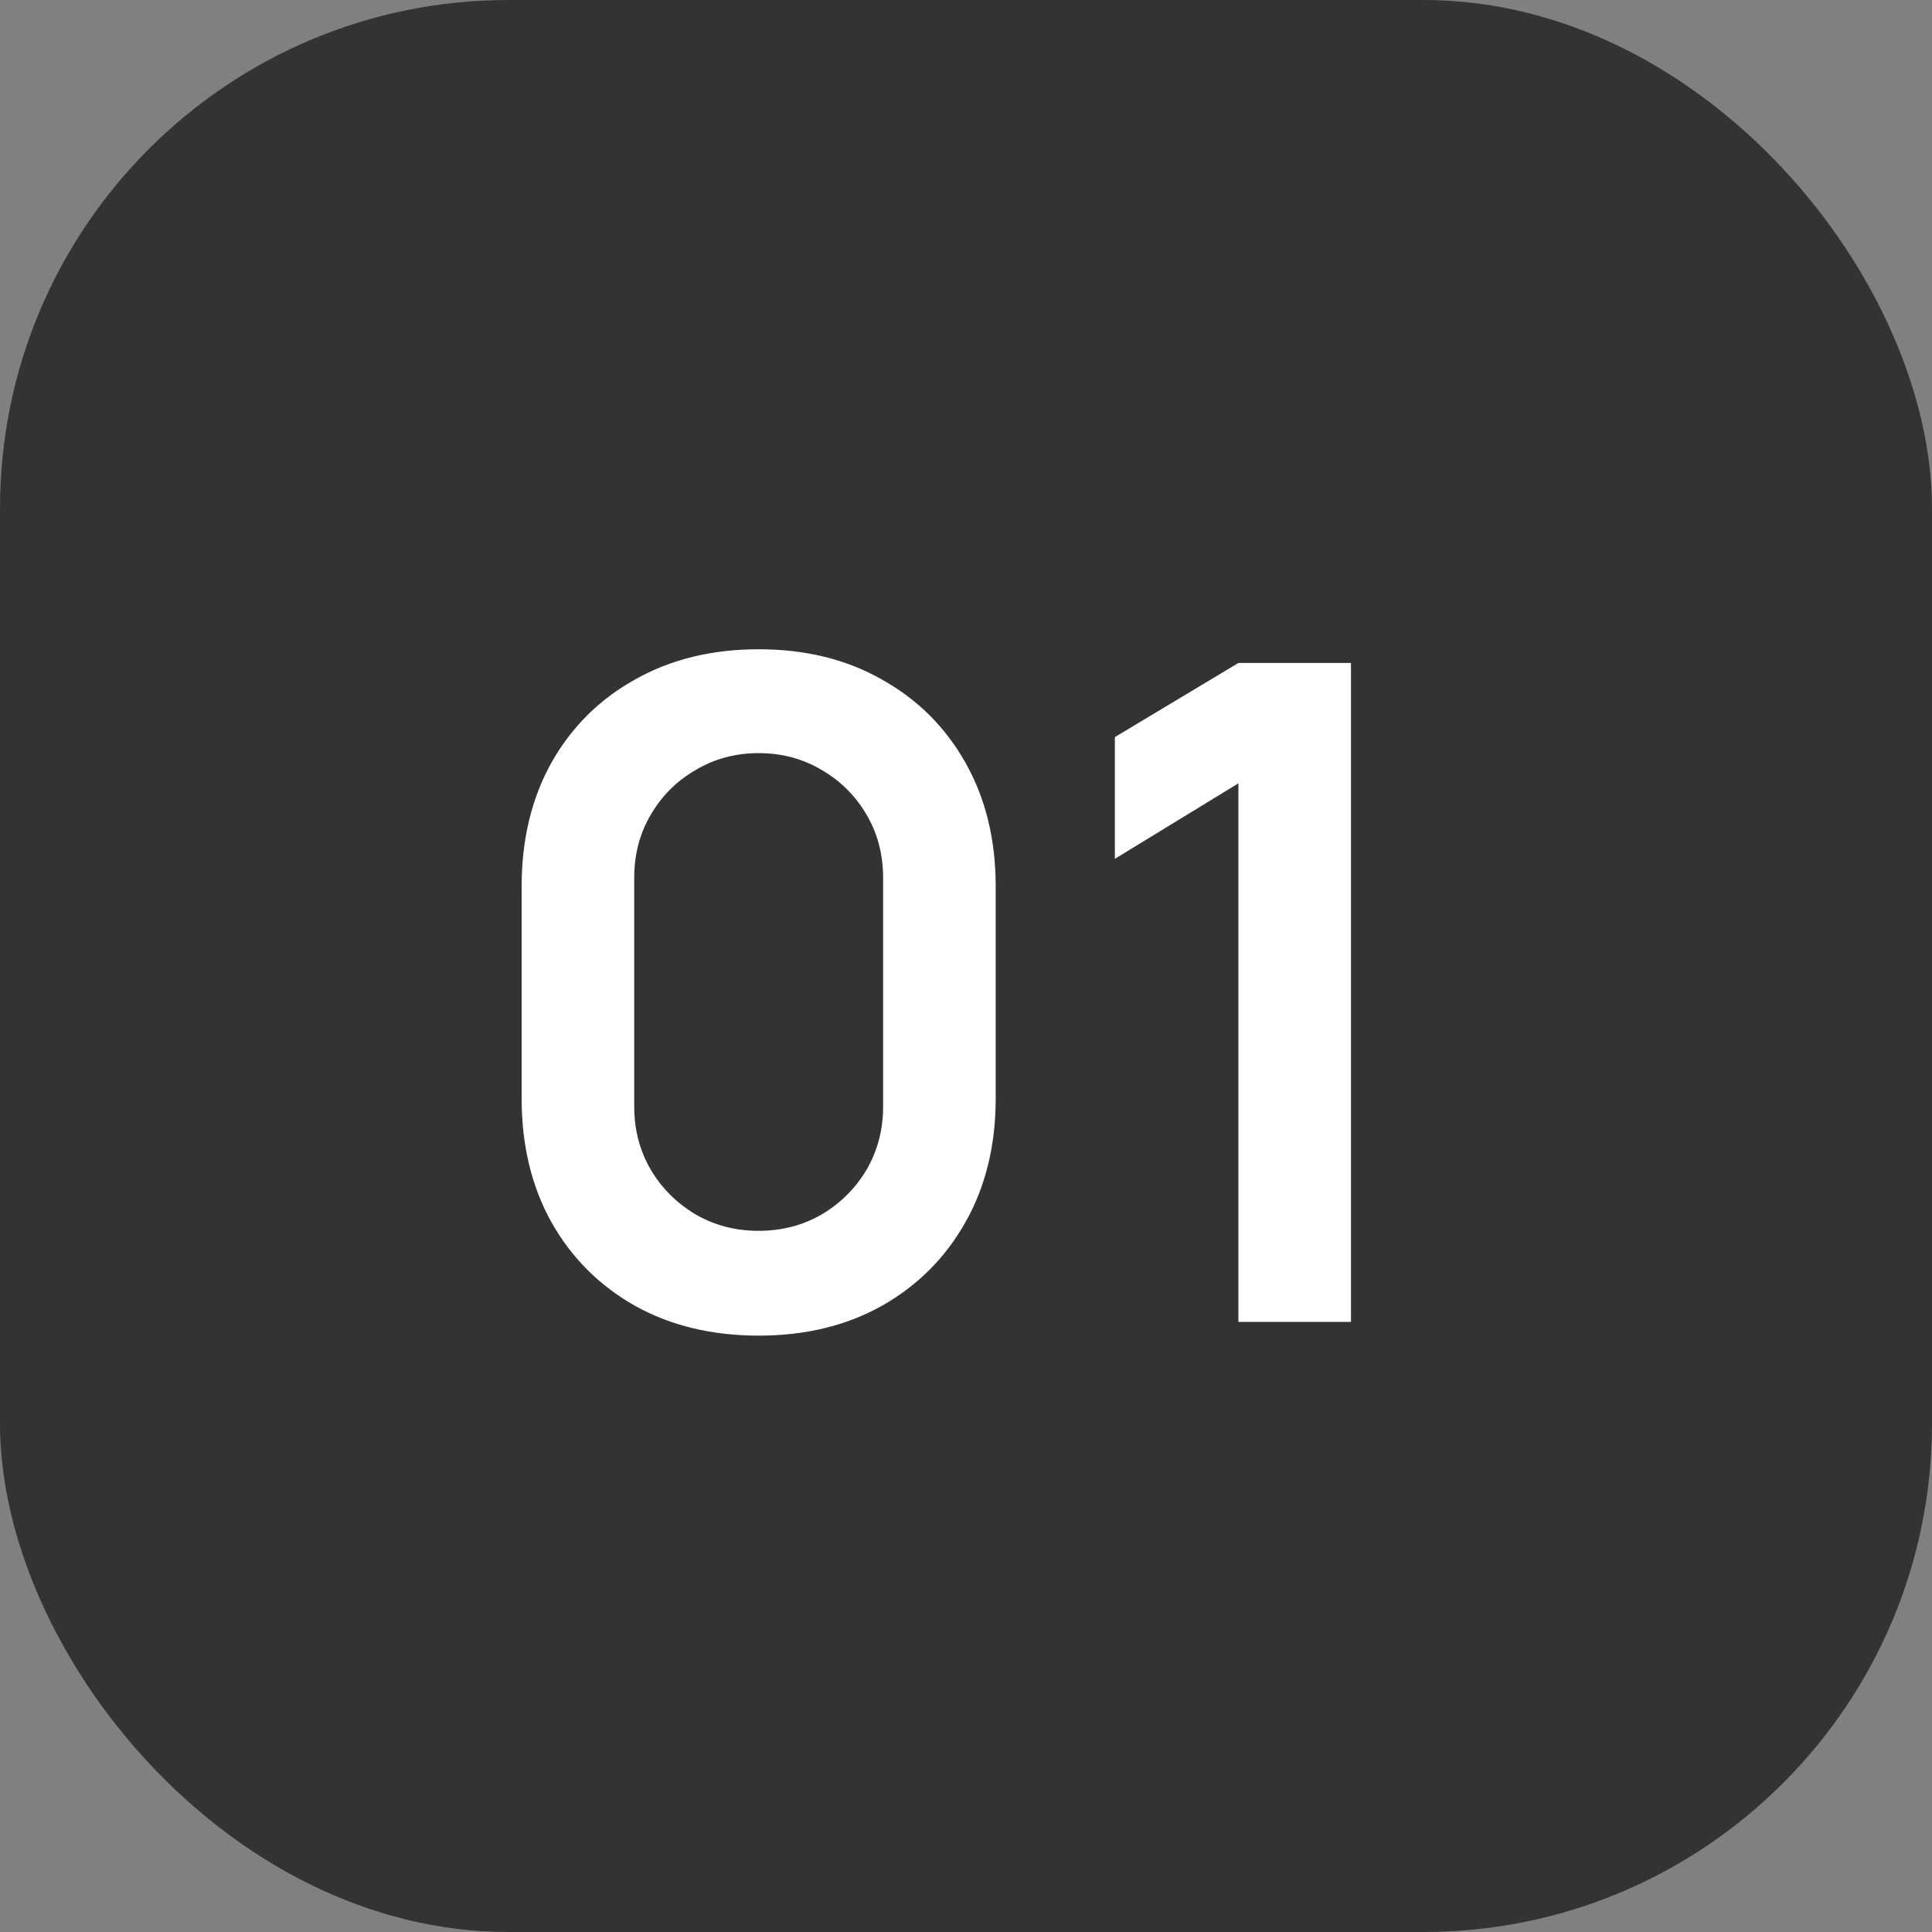
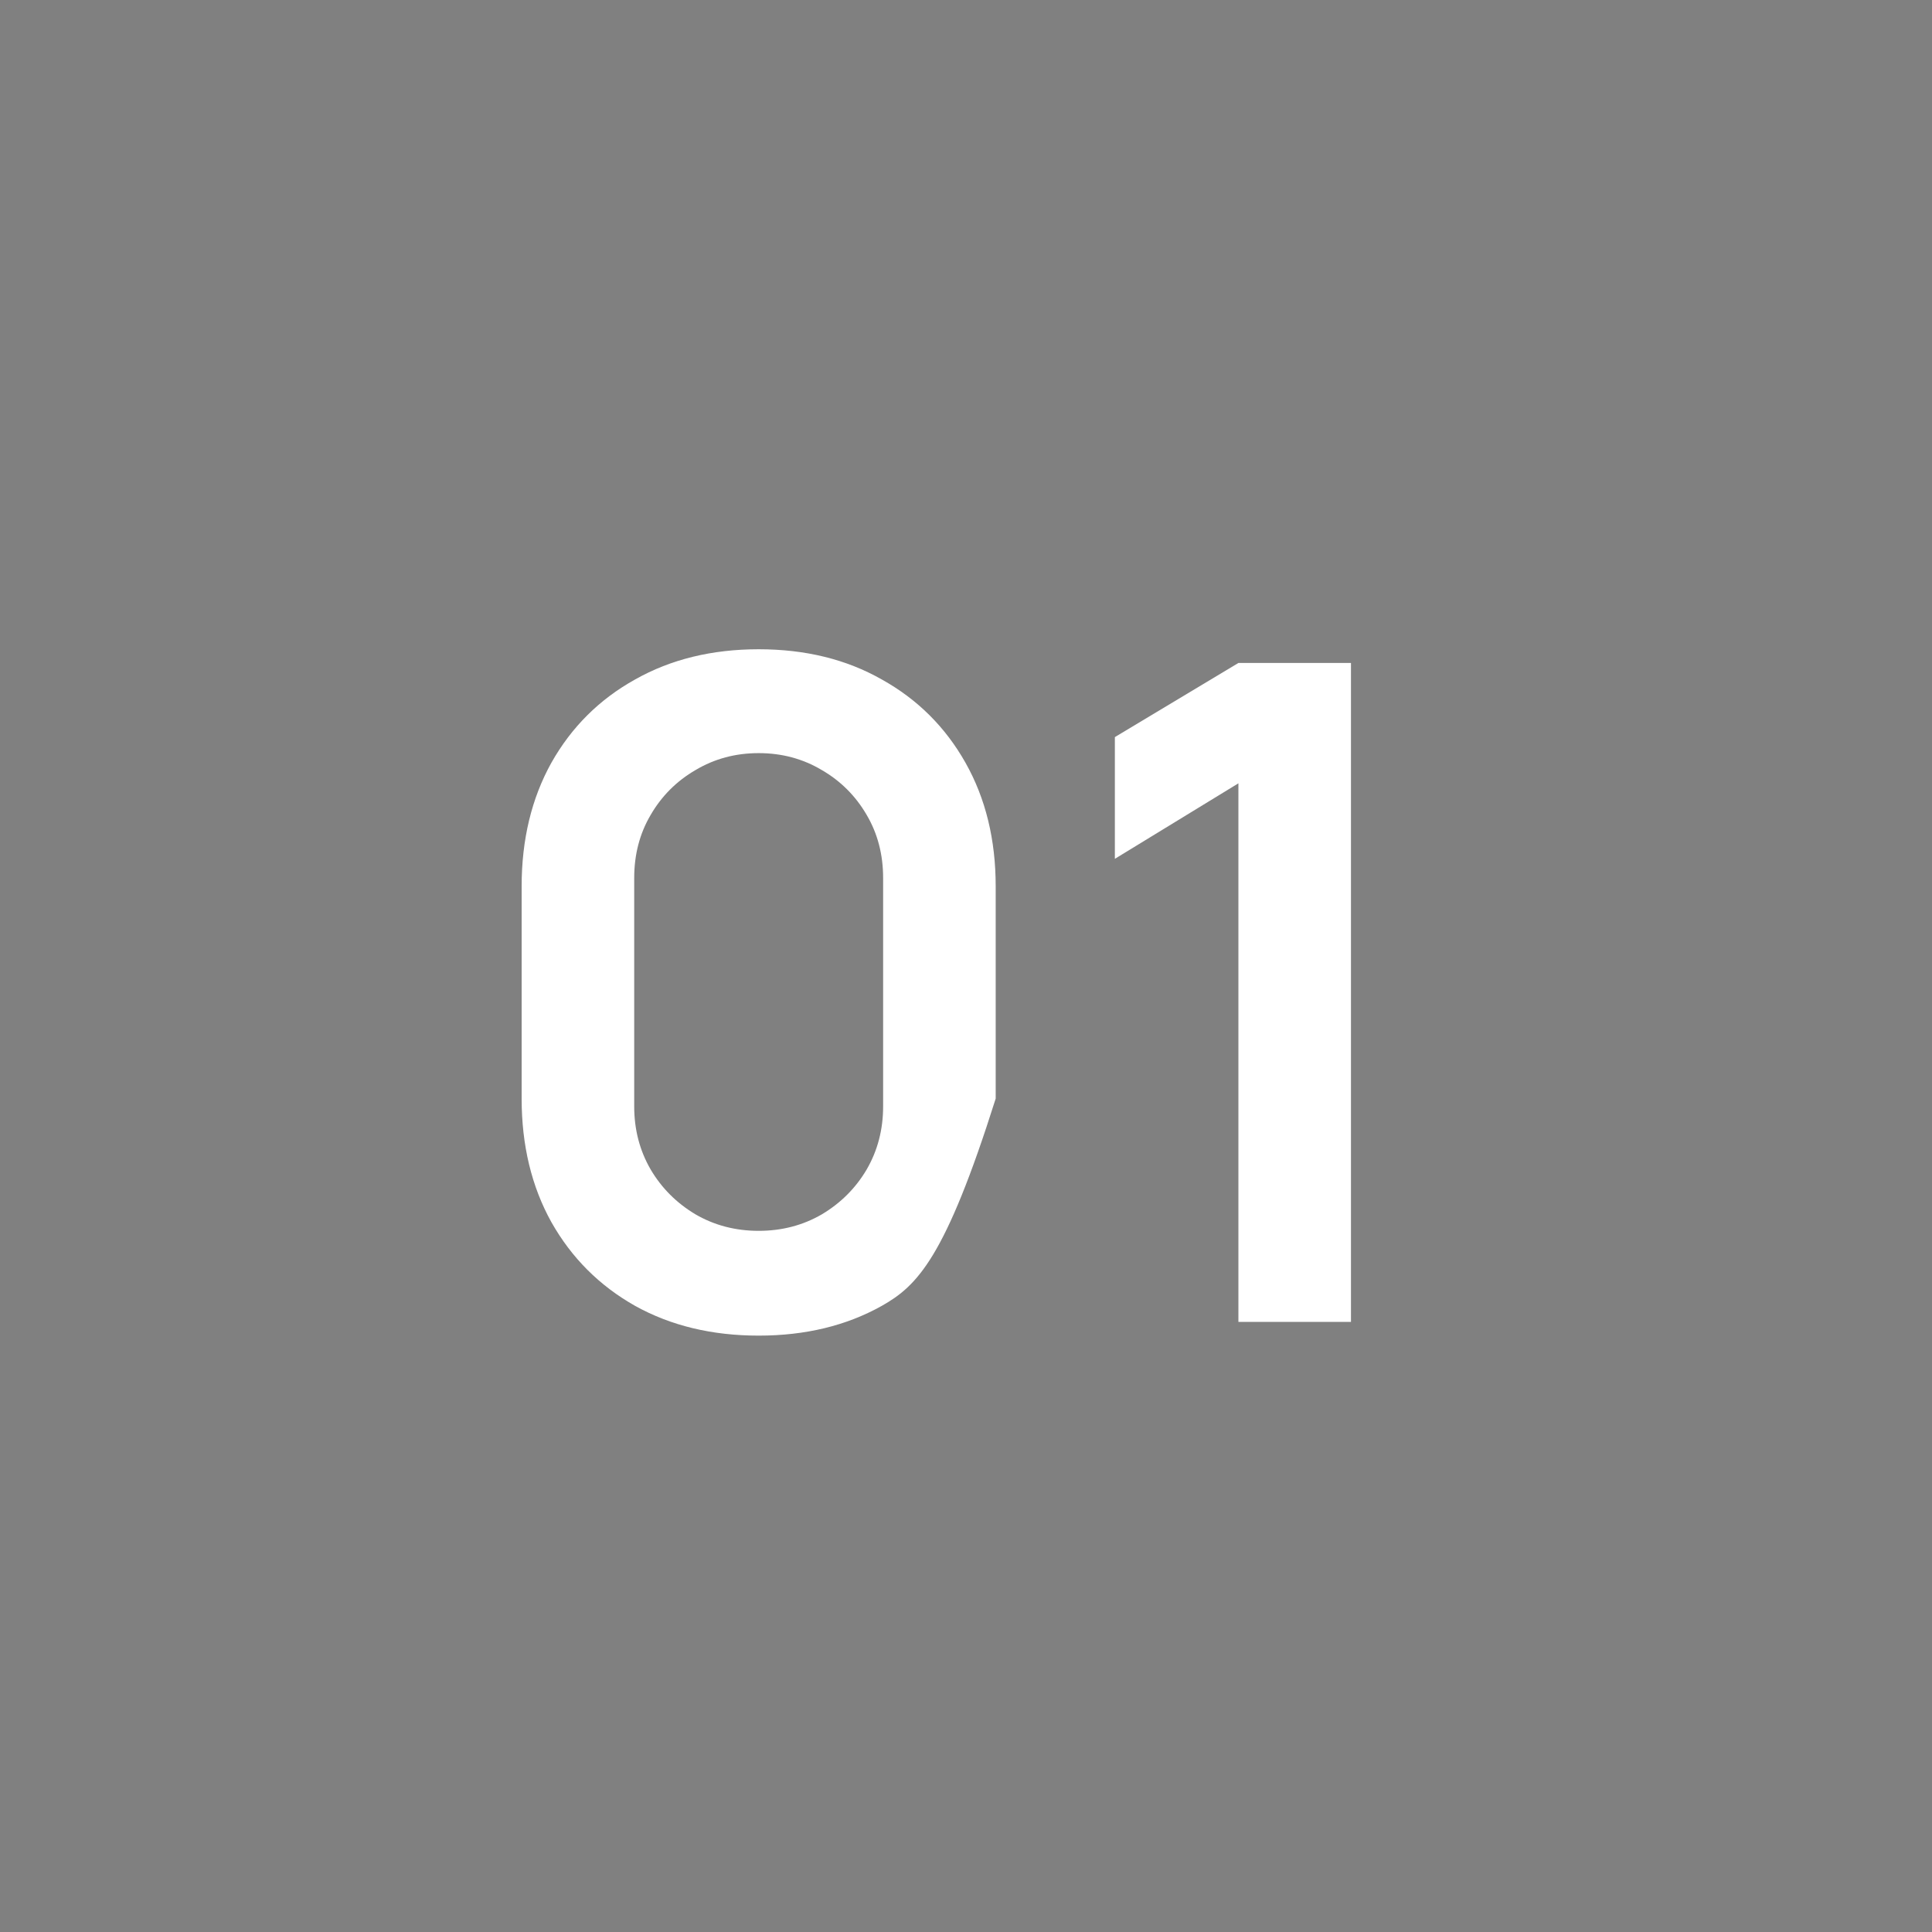
<svg xmlns="http://www.w3.org/2000/svg" width="38" height="38" viewBox="0 0 38 38" fill="none">
  <rect x="0" y="0" width="38" height="38" fill="#808080" stroke="none" />
-   <rect width="38" height="38" rx="10" fill="#333333" />
-   <path d="M14.922 26.27C14.004 26.27 13.194 26.075 12.492 25.685C11.79 25.289 11.241 24.74 10.845 24.038C10.455 23.336 10.26 22.526 10.26 21.608V17.432C10.26 16.514 10.455 15.704 10.845 15.002C11.241 14.3 11.79 13.754 12.492 13.364C13.194 12.968 14.004 12.77 14.922 12.77C15.84 12.77 16.647 12.968 17.343 13.364C18.045 13.754 18.594 14.3 18.99 15.002C19.386 15.704 19.584 16.514 19.584 17.432V21.608C19.584 22.526 19.386 23.336 18.99 24.038C18.594 24.74 18.045 25.289 17.343 25.685C16.647 26.075 15.84 26.27 14.922 26.27ZM14.922 24.209C15.378 24.209 15.792 24.101 16.164 23.885C16.536 23.663 16.83 23.369 17.046 23.003C17.262 22.631 17.37 22.217 17.37 21.761V17.27C17.37 16.808 17.262 16.394 17.046 16.028C16.83 15.656 16.536 15.362 16.164 15.146C15.792 14.924 15.378 14.813 14.922 14.813C14.466 14.813 14.052 14.924 13.68 15.146C13.308 15.362 13.014 15.656 12.798 16.028C12.582 16.394 12.474 16.808 12.474 17.27V21.761C12.474 22.217 12.582 22.631 12.798 23.003C13.014 23.369 13.308 23.663 13.68 23.885C14.052 24.101 14.466 24.209 14.922 24.209ZM24.358 26V15.407L21.928 16.892V14.498L24.358 13.04H26.572V26H24.358Z" fill="white" />
+   <path d="M14.922 26.27C14.004 26.27 13.194 26.075 12.492 25.685C11.79 25.289 11.241 24.74 10.845 24.038C10.455 23.336 10.26 22.526 10.26 21.608V17.432C10.26 16.514 10.455 15.704 10.845 15.002C11.241 14.3 11.79 13.754 12.492 13.364C13.194 12.968 14.004 12.77 14.922 12.77C15.84 12.77 16.647 12.968 17.343 13.364C18.045 13.754 18.594 14.3 18.99 15.002C19.386 15.704 19.584 16.514 19.584 17.432V21.608C18.594 24.74 18.045 25.289 17.343 25.685C16.647 26.075 15.84 26.27 14.922 26.27ZM14.922 24.209C15.378 24.209 15.792 24.101 16.164 23.885C16.536 23.663 16.83 23.369 17.046 23.003C17.262 22.631 17.37 22.217 17.37 21.761V17.27C17.37 16.808 17.262 16.394 17.046 16.028C16.83 15.656 16.536 15.362 16.164 15.146C15.792 14.924 15.378 14.813 14.922 14.813C14.466 14.813 14.052 14.924 13.68 15.146C13.308 15.362 13.014 15.656 12.798 16.028C12.582 16.394 12.474 16.808 12.474 17.27V21.761C12.474 22.217 12.582 22.631 12.798 23.003C13.014 23.369 13.308 23.663 13.68 23.885C14.052 24.101 14.466 24.209 14.922 24.209ZM24.358 26V15.407L21.928 16.892V14.498L24.358 13.04H26.572V26H24.358Z" fill="white" />
</svg>